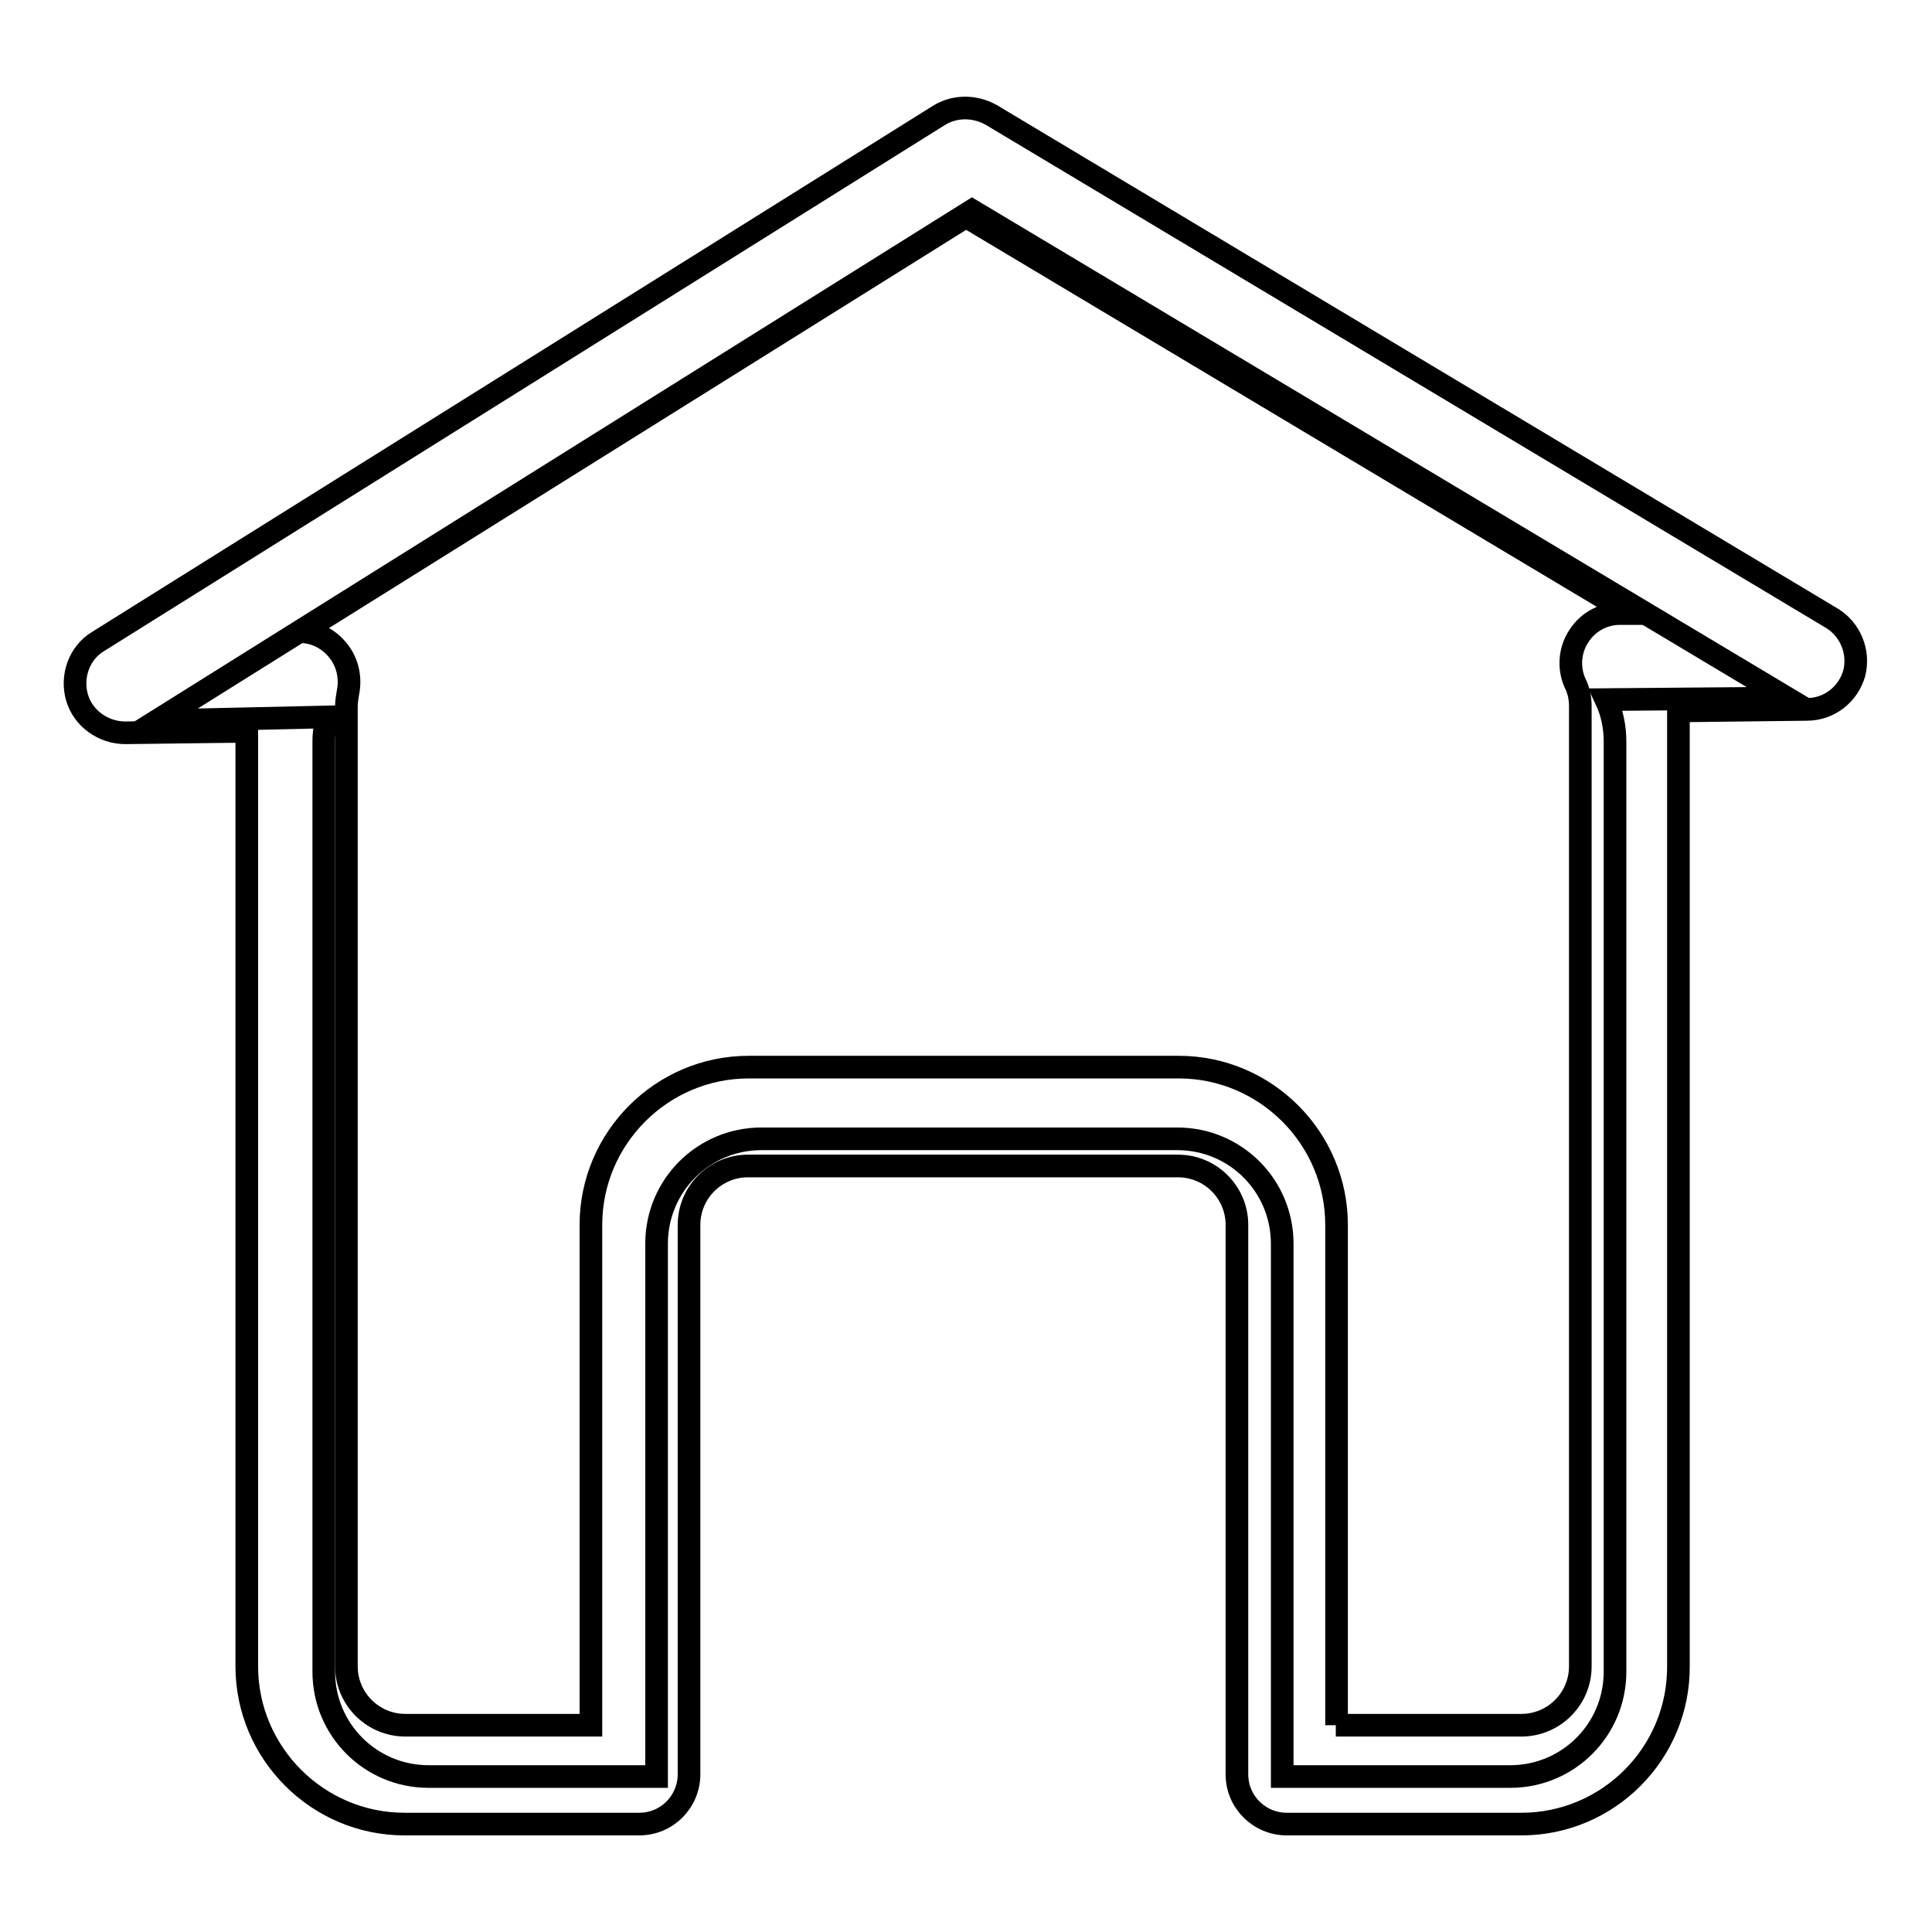
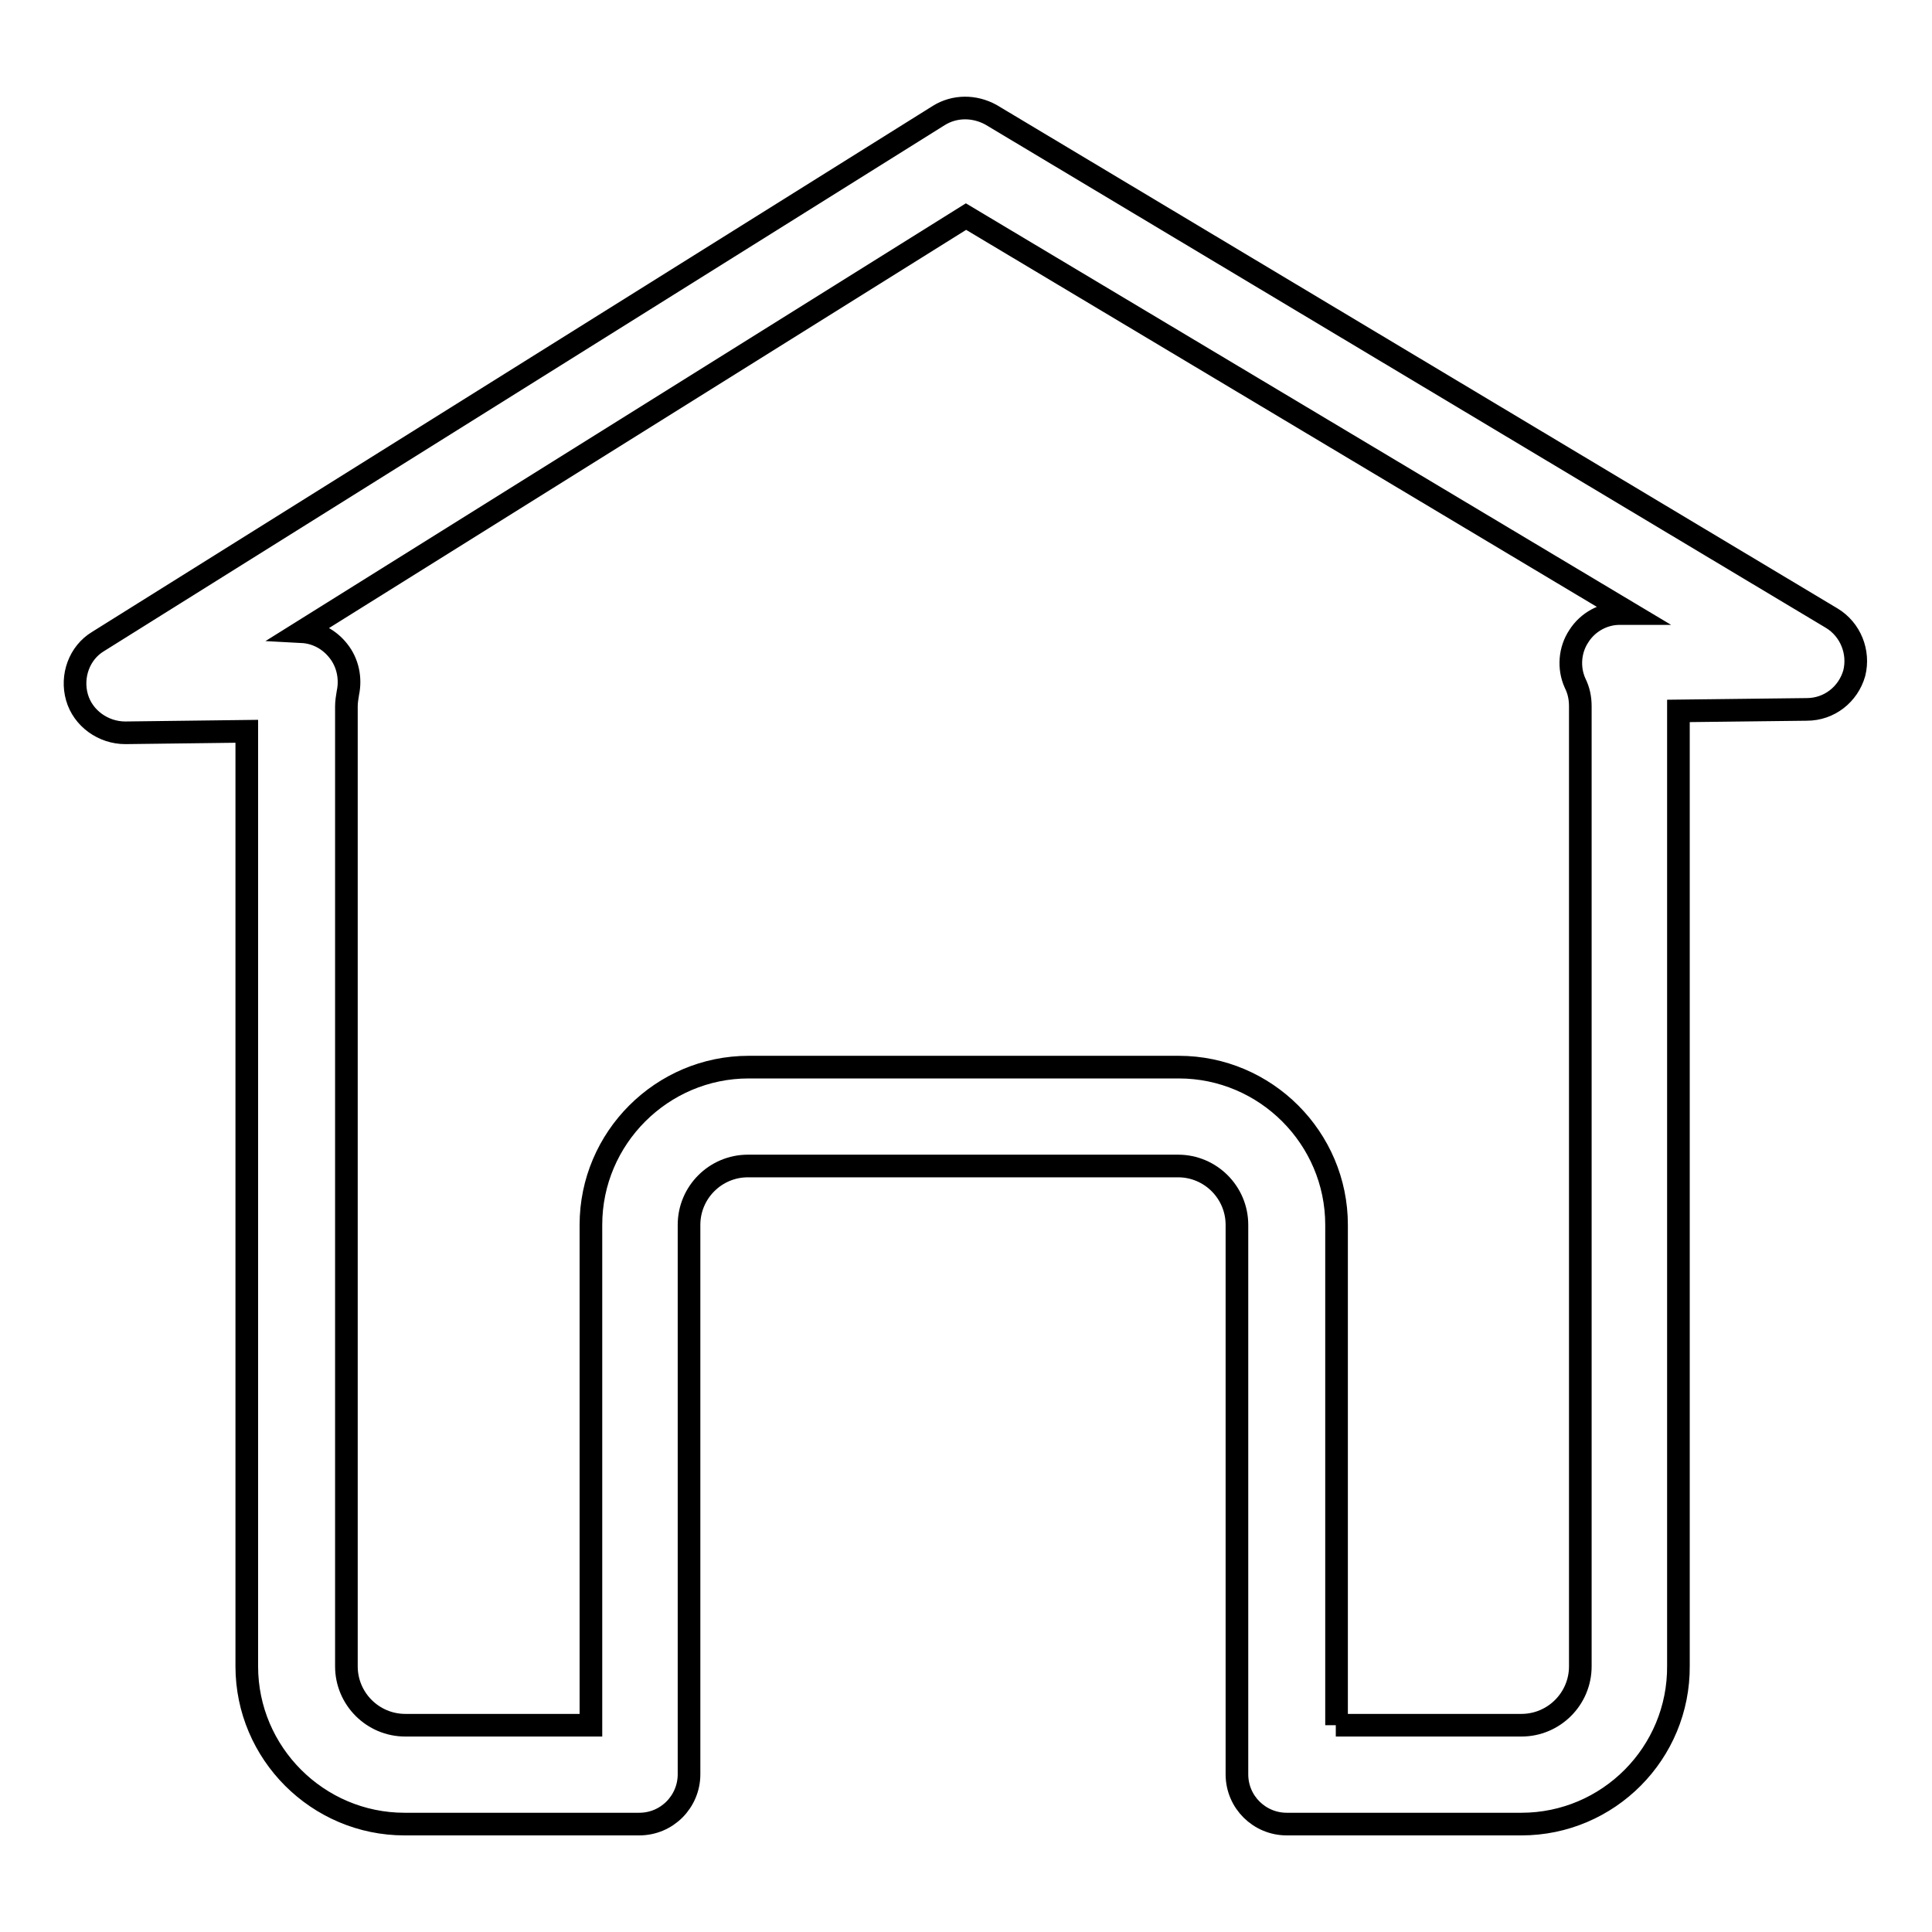
<svg xmlns="http://www.w3.org/2000/svg" version="1.1" x="0px" y="0px" viewBox="0 0 256 256" enable-background="new 0 0 256 256" xml:space="preserve">
  <g>
    <g>
      <path stroke-width="3" fill-opacity="0" stroke="#000000" d="M201.6,241.7h-31.1c-3.6,0-6.6-2.9-6.6-6.6v-72.8c0-4.3-3.5-7.8-7.8-7.8h-57c-4.3,0-7.8,3.5-7.8,7.8v72.8c0,3.6-2.9,6.6-6.6,6.6H53.6c-11.5,0-20.9-9.4-20.9-20.9V96.9l-16.1,0.2c-2.9,0-5.6-1.9-6.4-4.7c-0.8-2.8,0.3-5.9,2.8-7.4l111.4-69.7c2.1-1.3,4.7-1.3,6.9-0.1l111.4,66.7c2.5,1.5,3.7,4.5,3,7.3c-0.8,2.8-3.3,4.8-6.3,4.8l-17,0.2v126.5C222.5,232.3,213.1,241.7,201.6,241.7z M177,228.6h24.6c4.3,0,7.8-3.5,7.8-7.8V93.6c0-1.1-0.2-2.1-0.7-3.1c-0.9-2-0.7-4.4,0.5-6.2c1.2-1.9,3.3-3,5.4-3l1.4,0l-88-52.6L40,83.7c1.9,0.1,3.6,1,4.8,2.5c1.3,1.6,1.7,3.7,1.3,5.6c-0.1,0.6-0.2,1.2-0.2,1.8v127.2c0,4.3,3.5,7.8,7.8,7.8h24.6v-66.3c0-11.5,9.4-20.9,20.9-20.9h57c11.5,0,20.9,9.4,20.9,20.9V228.6L177,228.6z" />
-       <path stroke-width="3" fill-opacity="0" stroke="#000000" d="M236.8,92.5l-108-64.6l-108,67.6L43.3,95c-0.2,1-0.4,2.1-0.4,3.2v123.3c0,7.7,6.2,13.9,13.9,13.9h30.2v-70.6c0-7.7,6.2-13.9,13.9-13.9H156c7.7,0,13.9,6.2,13.9,13.9v70.6h30.2c7.7,0,13.9-6.2,13.9-13.9V98.3c0-2-0.4-3.9-1.2-5.6L236.8,92.5z" />
    </g>
  </g>
</svg>